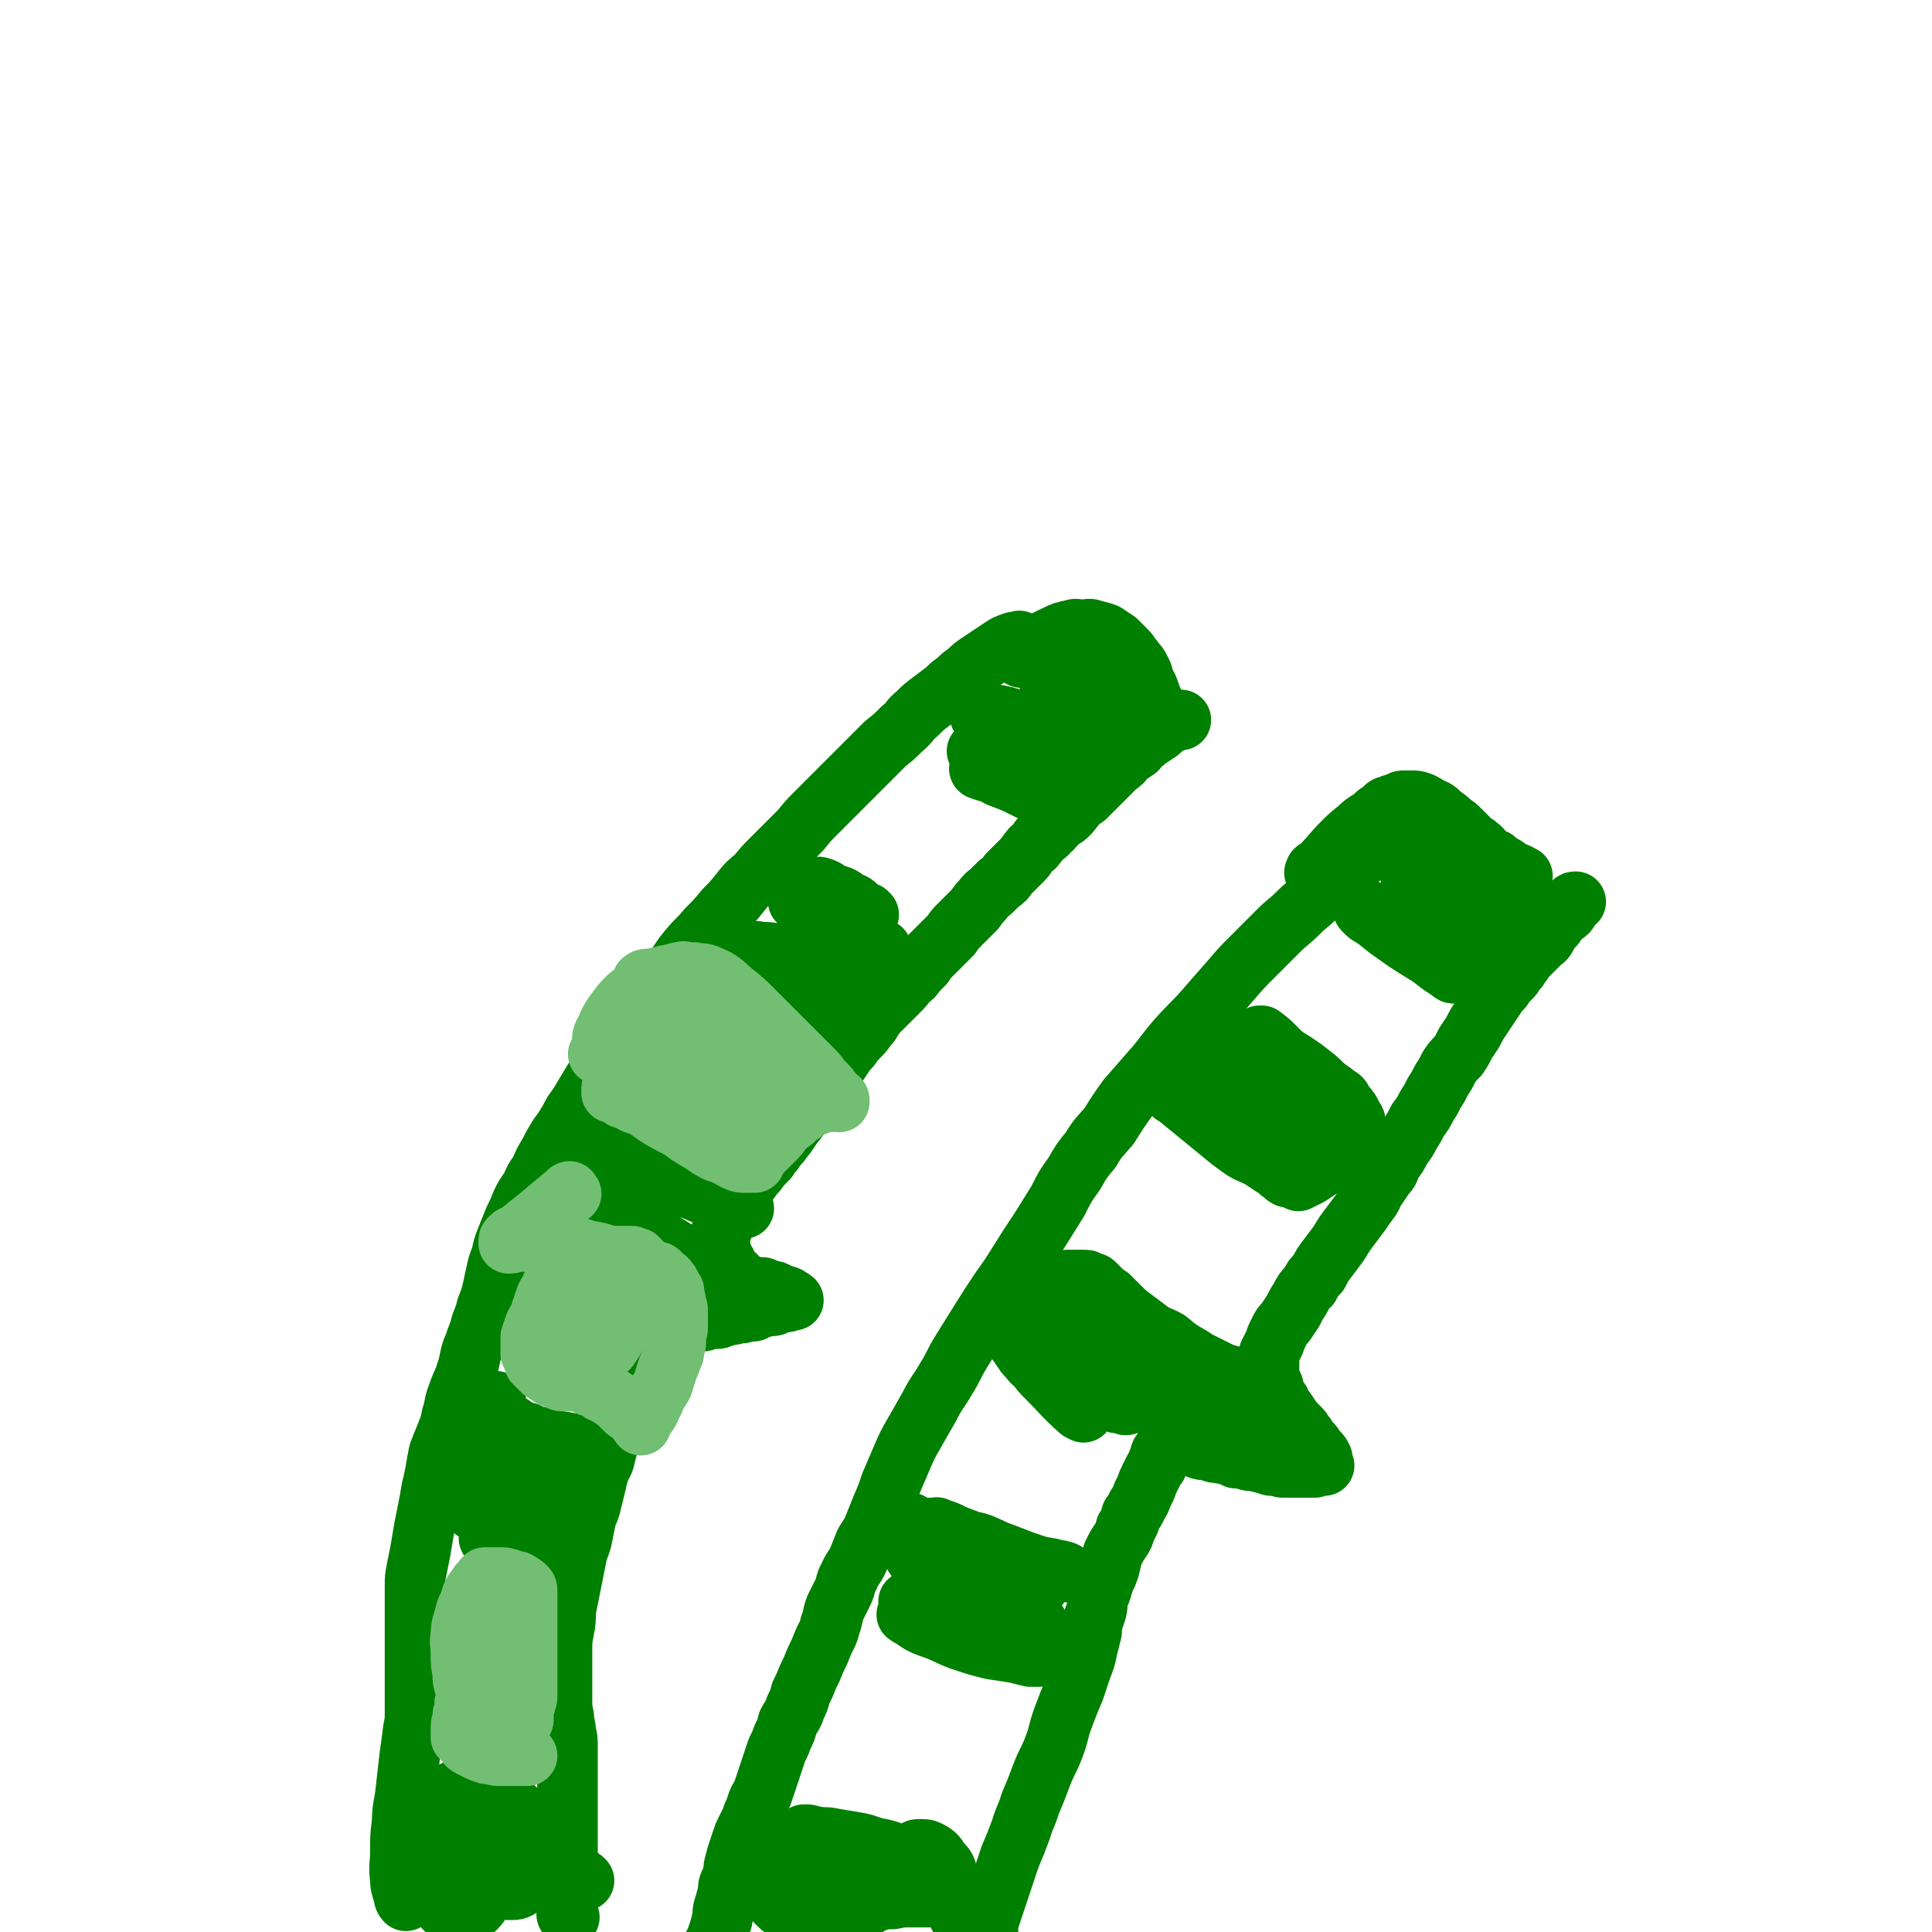
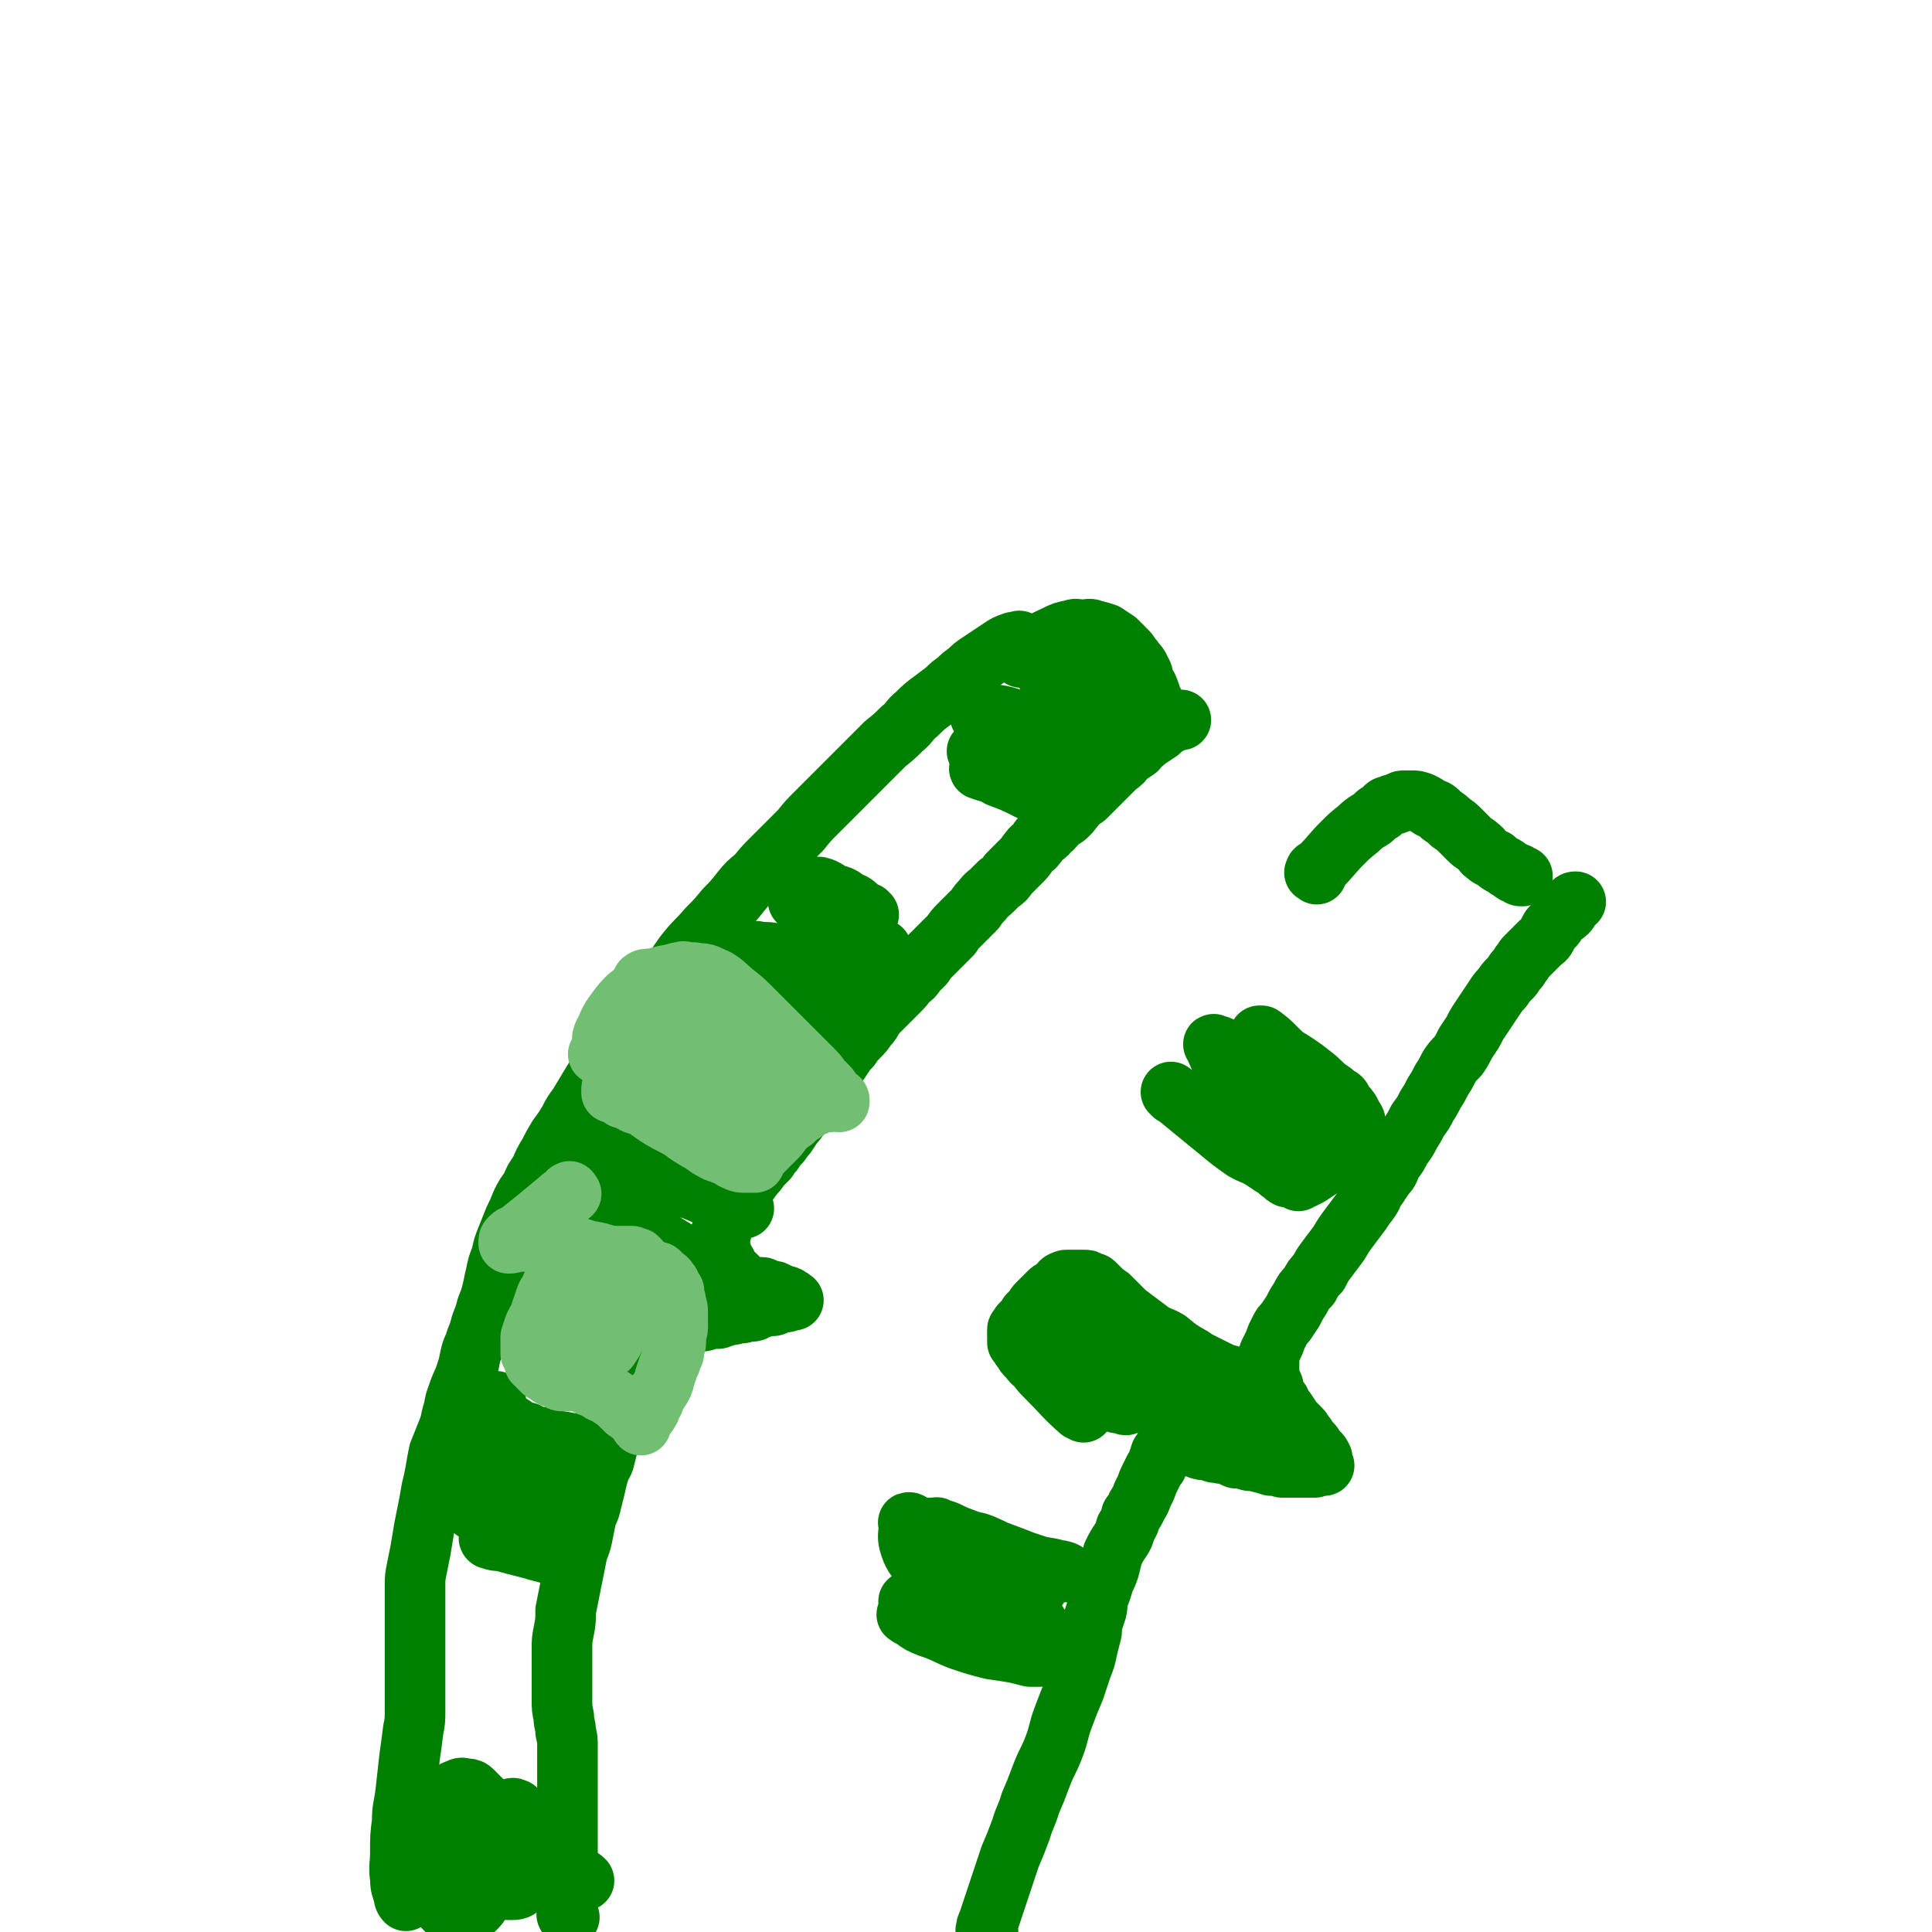
<svg xmlns="http://www.w3.org/2000/svg" viewBox="0 0 1052 1052" version="1.1">
  <g fill="none" stroke="#008000" stroke-width="33" stroke-linecap="round" stroke-linejoin="round">
    <path d="M234,1004c-1,-1 -1,-1 -1,-1 -1,-1 -1,0 -1,0 -1,3 -1,3 -2,6 -2,5 -1,5 -3,9 -1,4 -1,4 -3,8 -1,2 -1,2 -2,5 -1,1 -1,1 -1,3 0,1 0,1 0,1 0,0 -1,-1 -1,-2 -1,-5 -2,-5 -2,-10 -1,-7 0,-7 0,-15 0,-8 0,-8 1,-16 0,-8 1,-8 2,-17 1,-9 1,-9 2,-18 1,-7 1,-7 2,-15 1,-5 1,-5 1,-11 0,-5 0,-5 0,-10 0,-5 0,-5 0,-9 0,-5 0,-5 0,-9 0,-5 0,-5 0,-10 0,-6 0,-6 0,-11 0,-5 0,-5 0,-10 0,-4 0,-4 0,-9 0,-4 0,-4 1,-9 1,-5 1,-5 2,-10 1,-6 1,-6 2,-12 1,-5 1,-5 2,-10 1,-5 1,-5 2,-11 1,-4 1,-4 2,-9 1,-6 1,-6 2,-11 2,-5 2,-5 4,-10 2,-5 2,-5 3,-10 2,-6 1,-6 3,-11 2,-6 2,-5 4,-10 2,-6 2,-6 3,-11 1,-5 2,-5 3,-9 2,-5 2,-5 3,-9 2,-5 2,-5 3,-9 2,-5 2,-5 3,-9 1,-4 1,-5 2,-9 1,-5 1,-5 3,-10 1,-5 1,-5 3,-10 2,-5 2,-5 4,-10 2,-4 2,-4 4,-9 2,-4 2,-4 5,-8 2,-5 2,-5 5,-9 2,-5 2,-5 5,-10 2,-4 2,-4 5,-9 3,-4 3,-4 6,-9 2,-4 2,-4 5,-8 3,-5 3,-5 6,-10 3,-5 3,-5 6,-9 3,-5 3,-5 6,-9 4,-5 4,-5 7,-10 4,-5 4,-6 8,-11 5,-6 5,-6 9,-12 5,-6 5,-6 9,-12 5,-6 4,-6 9,-12 5,-6 5,-5 10,-11 5,-5 5,-5 10,-11 4,-4 4,-4 8,-9 4,-5 4,-5 9,-9 4,-5 4,-5 8,-9 4,-4 4,-4 8,-8 4,-4 4,-4 8,-8 4,-5 4,-5 9,-10 4,-4 4,-4 9,-9 4,-4 4,-4 9,-9 4,-4 4,-4 9,-9 5,-5 5,-5 10,-10 5,-4 5,-4 9,-8 5,-4 4,-5 8,-8 4,-4 4,-4 8,-7 4,-3 4,-3 8,-6 3,-3 3,-3 6,-5 3,-3 3,-3 6,-5 3,-3 3,-3 6,-5 3,-2 3,-2 6,-4 3,-2 3,-2 6,-4 3,-2 3,-2 6,-3 2,-1 2,0 4,-1 " />
    <path d="M310,1044c-1,-1 -1,-1 -1,-1 -1,-1 0,-1 0,-1 0,-4 0,-4 0,-9 0,-5 0,-5 0,-11 0,-5 0,-5 0,-10 0,-5 0,-5 0,-10 0,-5 0,-5 0,-10 0,-5 0,-5 0,-9 0,-4 0,-4 0,-8 0,-4 0,-4 0,-7 0,-4 0,-4 0,-8 0,-5 0,-5 0,-9 0,-4 0,-4 -1,-8 0,-4 -1,-4 -1,-8 -1,-5 -1,-5 -1,-9 0,-4 0,-5 0,-9 0,-4 0,-4 0,-9 0,-5 0,-5 0,-10 0,-5 0,-5 1,-10 1,-5 1,-6 1,-11 1,-5 1,-5 2,-10 1,-5 1,-5 2,-10 1,-5 1,-5 2,-10 1,-5 2,-5 3,-10 1,-5 1,-5 2,-10 1,-4 2,-4 3,-9 1,-4 1,-4 2,-8 1,-4 1,-5 2,-8 1,-4 2,-4 3,-7 1,-4 1,-4 2,-8 1,-3 2,-3 3,-6 1,-3 1,-3 2,-6 1,-3 1,-3 2,-5 1,-3 1,-3 2,-5 1,-3 1,-3 2,-5 1,-2 1,-2 2,-4 1,-2 1,-3 2,-5 1,-2 1,-3 2,-5 1,-2 1,-2 2,-4 1,-1 0,-2 1,-3 1,-2 1,-1 2,-3 1,-1 1,-1 2,-3 1,-1 0,-1 1,-2 0,-1 1,-1 1,-2 0,0 1,0 1,-1 0,-1 0,-1 0,-1 0,-1 0,-1 1,-1 1,-1 1,-1 3,-1 1,0 1,0 3,-1 2,-1 1,-1 4,-2 2,-1 2,0 5,-1 2,-1 2,-1 5,-2 2,0 3,1 5,0 1,0 1,-1 3,-1 0,-1 0,0 1,0 0,0 0,0 0,0 1,0 1,0 1,0 1,0 1,0 2,0 1,0 1,-1 3,-1 1,-1 1,-1 3,-1 2,0 2,0 4,-1 1,0 1,0 3,0 1,0 1,-1 2,-1 1,0 1,0 3,0 0,0 0,0 1,0 1,0 1,-1 2,-1 1,-1 2,-1 3,-1 2,-1 1,-1 3,-1 1,0 2,0 3,0 1,0 1,-1 2,-1 1,-1 1,-1 3,-1 0,0 0,0 1,0 1,0 1,0 1,0 1,0 1,-1 2,-1 1,0 2,0 2,0 -1,-1 -2,-1 -3,-2 -2,-1 -2,0 -3,-1 -2,0 -2,-1 -3,-1 -1,-1 -1,-1 -3,-1 -1,-1 -1,0 -3,-1 -1,0 -1,-1 -2,-1 -2,0 -2,0 -3,0 -2,0 -2,0 -3,0 0,0 0,0 0,0 -1,0 -1,0 -1,0 -1,0 -1,0 -1,0 -3,-2 -3,-3 -5,-5 -1,-1 -1,-1 -2,-2 -1,-1 -1,0 -2,-1 -1,-2 -1,-2 -2,-4 -1,-1 0,-1 -1,-2 0,0 -1,0 -1,0 -1,-1 0,-1 -1,-2 0,-1 0,-1 0,-2 0,-2 -1,-2 -1,-3 0,-2 0,-2 0,-5 0,-2 0,-2 1,-5 1,-3 1,-3 2,-6 1,-3 1,-3 3,-7 2,-3 2,-3 4,-6 2,-3 2,-3 4,-6 2,-2 2,-2 4,-5 2,-2 2,-2 4,-5 2,-2 2,-2 4,-4 1,-2 1,-2 3,-4 1,-2 1,-2 3,-4 2,-2 2,-3 4,-5 2,-3 2,-3 4,-6 3,-3 2,-3 5,-6 2,-2 2,-2 4,-5 2,-3 2,-3 5,-7 2,-3 2,-3 4,-6 2,-4 2,-4 5,-7 2,-3 2,-3 4,-6 2,-3 2,-3 4,-5 2,-3 2,-3 4,-5 3,-3 3,-3 5,-6 3,-3 2,-3 5,-7 3,-3 3,-3 6,-6 3,-3 3,-3 6,-6 3,-3 3,-3 5,-6 3,-2 3,-2 5,-5 2,-2 2,-2 4,-4 2,-3 2,-3 4,-5 3,-3 3,-3 5,-5 3,-3 3,-3 6,-6 2,-3 2,-3 4,-5 3,-3 3,-3 5,-5 2,-2 2,-2 4,-4 2,-3 2,-3 4,-5 2,-3 3,-3 5,-5 2,-2 2,-2 4,-4 3,-2 3,-2 5,-5 2,-2 2,-2 4,-4 2,-2 2,-2 4,-4 2,-2 2,-3 4,-5 1,-2 2,-1 3,-3 2,-2 1,-2 3,-4 1,-1 2,-1 3,-2 1,-1 1,-2 3,-3 2,-2 2,-3 5,-5 2,-1 2,-1 4,-3 2,-2 2,-3 4,-5 2,-2 2,-2 5,-4 2,-2 2,-2 4,-4 2,-2 2,-2 5,-5 2,-2 2,-2 4,-4 2,-2 2,-2 4,-4 3,-2 3,-2 5,-5 3,-2 3,-2 6,-4 2,-3 2,-2 5,-5 3,-2 3,-2 6,-4 2,-1 2,-2 5,-4 2,-1 2,-1 4,-2 2,-1 2,-1 4,-1 " />
-     <path d="M751,461c-1,-1 -1,-2 -1,-1 -1,0 1,1 0,1 -3,3 -5,2 -8,5 -7,5 -7,5 -13,10 -6,6 -5,6 -11,11 -5,5 -6,5 -11,10 -5,5 -6,5 -11,10 -7,7 -7,7 -13,13 -7,7 -7,7 -13,14 -7,8 -7,8 -14,16 -7,8 -8,8 -15,16 -7,8 -6,8 -13,16 -7,8 -7,8 -14,16 -5,7 -5,7 -10,15 -5,6 -6,6 -10,13 -5,6 -5,6 -9,13 -5,7 -5,7 -9,15 -5,8 -5,8 -10,16 -6,9 -6,9 -11,17 -5,8 -5,8 -10,15 -6,9 -6,9 -11,17 -5,8 -5,8 -10,16 -5,8 -4,8 -9,16 -4,7 -5,7 -9,15 -4,7 -4,7 -8,14 -4,7 -4,7 -7,14 -3,7 -3,7 -6,14 -2,6 -2,6 -5,13 -2,5 -2,5 -4,10 -2,5 -2,4 -5,9 -2,5 -2,5 -4,10 -2,4 -3,4 -5,9 -2,3 -1,4 -3,8 -2,4 -2,4 -4,8 -2,5 -1,5 -3,10 -1,5 -2,5 -4,10 -2,5 -2,5 -4,9 -2,5 -2,5 -4,9 -2,5 -2,5 -4,9 -1,4 -1,4 -3,8 -1,4 -2,4 -4,8 -1,4 -1,4 -3,8 -1,3 -1,3 -3,7 -1,3 -1,3 -2,6 -1,3 -1,3 -2,6 -1,3 -1,3 -2,6 -1,3 -1,3 -2,6 -2,3 -2,3 -3,6 -1,3 -1,3 -2,5 -1,3 -1,3 -2,5 -1,2 -1,2 -2,4 -1,2 -1,2 -2,5 -1,3 -1,3 -2,6 -1,3 -1,3 -2,7 -1,3 0,3 -1,6 -1,3 -1,3 -2,5 -1,3 0,3 -1,6 -1,4 -1,4 -2,7 -1,4 0,4 -1,7 -1,4 -1,4 -2,7 -1,3 -1,3 -2,5 -1,2 -1,2 -1,4 0,1 0,1 0,2 0,1 -1,1 -1,2 " />
    <path d="M538,1052c-1,-1 -2,-1 -1,-1 0,-2 0,-2 1,-4 3,-9 3,-9 6,-18 3,-9 3,-9 6,-18 3,-7 3,-7 6,-15 2,-7 3,-7 5,-14 3,-7 3,-7 6,-15 3,-8 4,-8 7,-16 3,-8 2,-8 5,-16 3,-8 3,-8 6,-15 2,-6 2,-6 4,-12 2,-5 2,-5 3,-10 1,-4 1,-4 2,-8 1,-3 0,-3 1,-7 1,-3 1,-3 2,-6 1,-4 0,-4 1,-7 2,-5 2,-5 3,-9 2,-4 2,-4 3,-7 1,-4 1,-4 2,-8 2,-4 2,-4 4,-7 2,-3 2,-3 3,-7 2,-3 2,-3 3,-7 2,-3 2,-2 3,-5 2,-3 2,-3 3,-6 1,-2 1,-2 2,-4 1,-3 1,-3 2,-5 1,-2 1,-2 2,-4 1,-2 1,-2 2,-3 1,-2 0,-2 1,-3 1,-2 0,-2 1,-3 0,-1 0,-1 1,-1 1,-1 1,-1 2,-1 0,0 -1,-1 -1,-1 0,0 1,0 1,0 0,0 0,-1 0,-1 0,0 1,0 1,0 1,0 1,-1 3,-1 2,0 2,0 5,0 2,0 2,0 4,0 3,0 2,1 5,2 3,1 3,0 6,1 2,1 2,1 4,1 3,1 3,0 5,1 3,1 3,1 5,2 3,0 3,0 6,1 3,1 3,0 6,1 4,1 4,1 7,2 3,0 3,0 6,1 2,0 2,0 5,0 2,0 2,0 4,0 2,0 2,0 3,0 2,0 2,0 3,0 2,0 2,0 3,0 1,-1 1,-1 3,-1 1,0 1,0 2,0 0,0 -1,-1 -1,-2 0,-1 0,-1 0,-2 -1,-2 -1,-2 -2,-3 -1,-1 -1,-1 -2,-2 -1,-2 -1,-2 -2,-3 -2,-2 -2,-2 -3,-4 -2,-2 -1,-2 -3,-4 -2,-2 -2,-2 -4,-4 -2,-3 -2,-3 -4,-6 -2,-2 -2,-2 -3,-5 -2,-2 -2,-2 -3,-5 -1,-2 0,-2 -1,-4 -1,-2 -1,-2 -2,-4 0,-2 0,-2 0,-5 0,-2 0,-2 0,-4 0,-2 0,-2 0,-4 1,-2 1,-2 2,-4 1,-2 1,-2 2,-5 1,-2 1,-2 2,-4 1,-2 1,-2 3,-4 2,-3 2,-3 4,-6 2,-4 2,-4 4,-7 2,-4 2,-4 5,-7 2,-4 2,-4 5,-7 2,-4 2,-4 5,-8 3,-4 3,-4 6,-8 3,-5 3,-5 6,-9 3,-4 3,-4 6,-8 2,-3 2,-3 5,-7 2,-3 1,-3 4,-7 2,-3 2,-3 4,-6 3,-3 2,-3 4,-7 3,-4 3,-4 5,-8 3,-4 3,-4 5,-8 2,-3 2,-3 4,-7 3,-4 3,-4 5,-8 2,-3 2,-3 4,-7 2,-3 2,-3 4,-7 2,-3 2,-3 4,-7 2,-3 2,-3 5,-6 2,-3 2,-3 4,-7 2,-3 2,-3 4,-6 2,-4 2,-4 4,-7 2,-3 2,-3 4,-6 2,-3 2,-3 4,-6 2,-3 2,-3 4,-5 2,-3 2,-3 4,-5 2,-2 2,-2 3,-4 2,-2 2,-2 3,-4 2,-2 1,-2 3,-4 2,-2 2,-2 4,-4 2,-2 2,-2 4,-4 1,-1 2,-1 3,-3 1,-2 1,-2 2,-4 1,-2 2,-1 3,-3 1,-2 1,-2 3,-4 1,-1 2,-1 3,-2 1,-1 1,-1 2,-3 1,-1 0,-1 1,-2 1,-1 1,-1 2,-1 " />
    <path d="M717,476c-1,-1 -2,-1 -1,-1 0,-2 1,-1 3,-3 6,-6 6,-7 12,-13 4,-4 4,-4 9,-8 2,-2 2,-2 5,-4 2,-1 2,-1 4,-3 1,-1 1,-1 3,-2 1,-1 1,-1 2,-2 1,-1 1,-1 2,-1 2,-1 2,-1 3,-1 1,0 1,-1 3,-1 1,-1 1,-1 3,-1 2,0 2,0 4,0 2,0 2,0 5,1 2,1 2,1 5,3 3,1 3,1 6,4 3,2 3,2 5,4 3,2 3,2 5,4 3,3 3,3 5,5 3,3 3,2 5,4 3,2 2,3 4,4 2,2 3,2 5,3 2,2 2,2 4,3 2,1 2,1 3,2 2,1 2,1 3,2 1,1 2,0 3,1 0,0 0,1 1,1 0,0 1,0 1,0 " />
    <path d="M556,358c-1,-1 -2,-1 -1,-1 0,-1 1,-1 3,-2 8,-4 8,-5 17,-9 4,-2 4,-2 9,-3 2,-1 3,0 5,0 3,0 4,-1 6,0 4,1 4,1 7,2 3,2 3,2 6,4 3,3 3,3 5,5 3,3 2,3 4,5 2,3 3,3 4,6 2,3 1,3 2,6 2,3 2,3 3,6 1,2 0,2 1,4 0,1 1,1 1,1 " />
    <path d="M245,996c-1,-1 -1,-2 -1,-1 -1,2 -1,3 -1,6 -1,15 -2,15 -3,29 0,3 0,3 1,6 0,2 0,2 2,4 1,1 1,1 4,2 2,1 2,1 4,1 4,0 4,0 6,-2 4,-4 4,-4 6,-8 3,-6 3,-6 4,-12 2,-6 2,-6 2,-11 0,-5 1,-6 0,-11 0,-4 -1,-4 -2,-9 -1,-4 -1,-4 -3,-8 -2,-2 -2,-2 -4,-4 -2,-2 -2,-2 -3,-3 -1,-1 -2,-1 -3,-1 -2,0 -2,-1 -4,0 -2,1 -3,1 -4,2 -3,3 -3,4 -4,7 -2,5 -2,5 -3,9 -1,6 -1,6 0,11 0,4 1,4 2,8 1,3 1,3 2,5 2,2 2,2 4,3 2,1 3,1 5,1 3,0 3,1 6,0 4,-1 4,-2 7,-4 3,-2 3,-2 5,-5 3,-3 3,-3 5,-6 2,-2 2,-2 3,-5 1,-2 1,-2 2,-5 1,-2 1,-2 1,-4 0,-2 0,-2 0,-4 0,0 0,0 0,-1 0,-1 0,-1 -1,-1 -1,-1 -1,0 -2,0 -2,1 -2,0 -4,2 -3,2 -3,2 -5,5 -2,4 -2,4 -3,9 -1,5 0,5 0,10 0,4 0,5 2,9 0,2 0,2 2,5 1,1 2,1 4,3 1,1 2,1 4,1 3,0 4,0 7,-3 4,-3 4,-4 7,-8 3,-5 3,-5 5,-10 2,-4 2,-4 3,-7 0,-2 0,-2 0,-3 0,0 0,-1 0,0 0,2 -1,3 -1,6 0,3 0,4 1,6 2,3 2,3 4,5 2,2 2,2 5,4 3,2 3,2 6,3 2,1 2,1 3,2 " />
-     <path d="M484,1013c-1,-1 -1,-1 -1,-1 -2,-1 -2,-1 -4,-1 -5,-1 -4,-2 -9,-3 -7,-2 -7,-2 -15,-4 -3,-1 -3,-1 -5,-1 -2,0 -2,0 -4,0 -2,0 -2,0 -3,1 -2,2 -2,3 -3,5 -2,4 -2,4 -2,7 0,4 -1,4 0,7 1,4 1,4 3,6 3,3 3,3 6,4 4,2 4,2 8,2 4,0 4,1 8,0 3,0 3,-1 5,-2 2,-1 2,-1 4,-3 1,-1 1,-1 2,-3 1,-1 1,-2 1,-3 -1,-3 -1,-3 -3,-5 -3,-3 -4,-3 -8,-5 -6,-3 -6,-4 -12,-5 -6,-1 -6,0 -13,0 -5,0 -5,0 -10,1 -4,1 -4,0 -8,3 -2,2 -3,2 -4,6 -1,3 -1,4 0,8 2,4 2,5 6,9 3,3 4,4 9,6 5,2 5,2 11,2 6,0 6,0 12,-2 5,-1 5,-1 9,-4 4,-2 4,-2 8,-5 2,-1 2,-1 4,-3 1,0 1,0 2,-1 0,-1 -1,-1 -1,-2 -1,-2 -1,-2 -3,-5 -2,-3 -2,-3 -6,-7 -4,-3 -4,-3 -9,-6 -4,-2 -4,-2 -8,-3 -3,-2 -3,-1 -5,-2 -2,0 -3,-2 -3,-1 -1,1 0,2 0,4 2,4 2,5 5,8 4,4 4,4 9,6 6,3 6,4 13,5 6,1 7,1 13,1 6,0 6,0 12,0 3,0 3,0 6,0 2,0 2,0 4,0 0,0 0,0 1,0 0,0 -1,-1 -1,-1 -1,-3 0,-3 -2,-5 -3,-4 -3,-3 -7,-6 -4,-3 -4,-4 -9,-6 -5,-2 -6,-2 -11,-3 -6,-2 -5,-2 -11,-3 -6,-1 -6,-1 -12,-2 -4,-1 -4,0 -9,-1 -3,0 -2,-1 -5,-1 -1,0 -2,0 -1,0 0,1 1,2 3,3 6,4 6,4 13,8 7,5 7,5 15,10 7,3 7,3 14,6 5,2 5,2 10,4 2,1 3,0 6,1 1,0 1,1 3,1 0,0 0,0 0,0 0,-1 0,-2 -1,-3 0,-4 0,-4 -1,-7 -1,-4 -1,-4 -2,-8 0,-1 0,-1 0,-3 0,-2 -1,-2 0,-3 1,-1 1,-1 3,-1 3,0 3,0 5,1 4,2 4,3 6,6 3,3 3,3 4,7 2,4 2,4 3,8 1,3 1,3 2,6 1,3 1,3 1,5 0,1 0,1 0,2 0,0 0,1 0,1 0,-1 0,-1 -1,-2 -1,-2 -1,-2 -3,-4 -2,-2 -2,-2 -5,-3 -4,-1 -4,-1 -8,-1 -5,0 -5,0 -10,0 -4,0 -4,0 -9,1 -4,0 -4,0 -8,1 -4,1 -3,2 -7,3 -3,1 -3,1 -7,2 -3,1 -3,1 -7,2 -4,1 -4,0 -8,1 -3,0 -3,1 -7,1 -3,0 -3,0 -6,0 -2,0 -3,0 -5,-1 -2,-1 -2,-2 -4,-4 -2,-2 -2,-2 -4,-5 -1,-2 -1,-2 -1,-5 0,-1 -1,-1 0,-2 1,-1 1,-1 3,-1 3,0 3,1 6,2 4,1 5,1 8,3 3,1 3,1 6,4 1,1 1,1 3,3 1,1 2,1 4,3 2,1 1,1 4,3 2,1 2,1 5,2 1,0 1,0 2,0 " />
    <path d="M495,880c-1,-1 -2,-1 -1,-1 0,-1 0,0 1,0 1,1 1,1 2,2 4,3 4,3 9,5 9,3 9,4 17,7 9,3 9,3 17,5 7,1 7,1 13,2 4,1 4,1 8,2 2,0 2,0 4,0 0,0 1,0 1,0 -4,-1 -5,-1 -9,-2 -7,-2 -7,-2 -13,-5 -8,-3 -8,-3 -15,-6 -7,-3 -7,-3 -14,-6 -6,-3 -6,-3 -12,-6 -3,-2 -3,-2 -5,-3 -2,-1 -1,-1 -2,-2 -1,0 -2,0 -1,0 0,0 1,0 2,0 5,0 5,0 9,0 6,1 6,1 12,2 7,1 7,1 14,2 6,2 6,2 13,3 5,2 5,2 10,3 3,1 3,0 6,1 1,0 1,1 3,1 0,0 1,0 1,0 -3,-1 -5,-1 -8,-3 -6,-4 -6,-4 -12,-9 -7,-6 -7,-5 -14,-12 -6,-6 -6,-6 -11,-13 -4,-5 -3,-5 -7,-10 -2,-2 -2,-2 -3,-4 0,-1 0,-2 0,-1 2,1 3,2 6,4 5,4 4,4 9,8 5,3 5,3 11,7 4,2 5,2 10,5 4,2 4,2 9,4 3,1 3,2 6,3 1,0 1,0 3,0 1,0 2,1 1,1 0,0 -1,-1 -2,-2 -5,-2 -5,-2 -10,-5 -5,-4 -5,-4 -11,-7 -6,-3 -6,-3 -11,-5 -5,-2 -5,-2 -10,-3 -3,-2 -3,-2 -6,-3 -3,-2 -3,-2 -5,-3 -2,-2 -2,-1 -4,-3 0,0 0,-1 0,-1 -1,0 -2,0 -1,0 0,0 1,0 3,0 6,1 6,1 12,4 8,3 8,3 16,6 8,3 8,3 16,6 5,2 5,2 11,4 4,2 4,2 8,3 3,1 3,1 6,1 2,0 3,0 3,0 0,0 -2,-1 -4,-1 -7,-2 -7,-1 -13,-3 -8,-2 -8,-2 -15,-5 -7,-3 -6,-3 -13,-6 -5,-2 -5,-1 -10,-3 -3,-1 -3,-1 -6,-2 -2,-1 -2,-1 -5,-2 -1,0 -1,0 -2,0 -1,0 -1,-1 -1,0 0,3 0,4 1,7 2,6 2,6 6,11 4,6 4,6 9,11 5,5 5,5 10,9 4,4 4,4 8,7 3,1 3,1 6,3 1,1 1,1 3,2 0,0 1,-1 1,-1 -1,-1 -1,-1 -2,-2 -4,-4 -3,-5 -8,-10 -6,-7 -6,-7 -13,-13 -7,-7 -7,-7 -15,-14 -6,-5 -6,-5 -12,-9 -3,-3 -3,-2 -7,-4 -2,-1 -2,-2 -3,-2 -1,0 0,0 0,1 0,5 -1,6 0,10 2,7 3,7 7,13 3,6 3,6 7,11 2,4 2,4 6,7 2,3 2,3 4,5 2,1 2,1 4,2 1,0 1,0 1,0 " />
    <path d="M590,769c-1,-1 -1,-1 -1,-1 -1,-1 -1,0 -1,0 -9,-8 -9,-9 -18,-18 -3,-3 -3,-3 -6,-7 -3,-2 -2,-2 -4,-4 -2,-2 -2,-2 -3,-4 -1,-1 -1,-1 -2,-3 -1,-1 -1,-1 -1,-1 0,-1 0,-1 0,-1 1,0 1,1 3,1 6,2 7,1 13,5 9,4 8,5 17,9 8,5 8,5 17,9 8,4 8,4 16,8 5,3 5,3 10,5 5,2 5,2 9,4 3,1 3,1 5,2 1,0 1,1 3,1 0,0 1,0 1,0 -2,-2 -3,-3 -6,-5 -6,-5 -6,-5 -13,-10 -6,-5 -6,-6 -13,-11 -6,-4 -6,-3 -13,-8 -4,-3 -4,-3 -9,-7 -3,-2 -3,-2 -7,-4 -2,-1 -2,-1 -4,-3 -1,-1 -1,-1 -2,-2 0,-1 -1,-1 0,-1 1,-1 2,0 4,1 8,2 8,1 16,4 9,4 9,5 19,9 10,4 10,4 19,8 9,4 9,4 17,8 7,3 7,3 14,6 5,1 5,1 10,3 3,1 3,1 6,3 1,1 2,1 3,3 1,0 1,1 1,2 0,1 0,1 0,2 0,0 0,0 0,0 -2,1 -2,1 -4,1 -5,0 -5,1 -9,0 -8,-1 -8,-1 -15,-4 -8,-3 -8,-3 -16,-8 -7,-5 -7,-5 -14,-11 -6,-6 -6,-6 -12,-12 -4,-4 -4,-5 -8,-10 -2,-3 -2,-3 -4,-6 -2,-1 -2,-1 -3,-3 -1,-1 -1,-2 -1,-2 1,-1 2,0 3,1 7,3 8,3 14,6 8,4 8,5 15,9 7,4 7,4 14,7 6,3 6,3 12,6 4,2 4,2 8,3 3,1 3,1 5,2 0,0 1,0 1,0 -1,0 -2,0 -3,0 -5,-2 -5,-1 -11,-4 -7,-3 -7,-4 -13,-8 -7,-4 -7,-4 -13,-9 -5,-3 -6,-2 -11,-6 -4,-3 -4,-3 -8,-6 -4,-3 -4,-3 -7,-6 -3,-3 -3,-3 -6,-6 -3,-2 -3,-2 -5,-4 -1,-1 -1,-1 -3,-3 -1,-1 -1,0 -3,-1 -1,-1 -1,-1 -3,-1 -1,0 -1,0 -2,0 -2,0 -2,0 -4,0 -1,0 -1,0 -3,0 -1,0 -1,0 -3,1 -1,1 -1,1 -2,3 -1,0 -1,0 -2,1 -2,1 -2,1 -3,2 -2,2 -2,2 -3,3 -2,2 -2,2 -3,3 -2,2 -1,2 -2,3 -2,2 -2,2 -3,3 -1,2 -1,2 -2,3 -1,1 -1,1 -2,2 -1,1 0,1 -1,2 0,1 -1,0 -1,1 0,1 0,1 0,2 0,1 0,1 0,2 2,3 2,4 4,6 4,5 4,5 8,8 4,3 4,3 8,6 4,3 4,3 8,5 4,2 4,2 7,4 4,2 4,2 7,3 3,1 3,1 5,2 3,1 3,0 5,1 1,0 1,1 3,1 0,0 0,0 1,0 0,0 0,0 1,0 0,0 0,0 0,0 1,0 1,1 2,1 " />
    <path d="M639,596c-1,-1 -2,-2 -1,-1 1,1 2,1 4,3 11,9 11,9 22,18 6,5 6,5 13,10 5,3 5,2 10,5 3,2 3,2 6,4 2,1 2,1 4,3 2,1 2,2 4,3 0,0 0,-1 1,-1 0,0 -1,1 -1,1 0,0 0,-1 0,-1 -3,-4 -4,-4 -7,-7 -5,-5 -5,-6 -11,-11 -5,-4 -5,-4 -10,-9 -4,-3 -4,-3 -8,-6 -3,-2 -3,-2 -6,-4 -1,-1 -2,-1 -3,-2 0,0 -1,-1 0,0 2,0 3,1 6,2 6,4 5,5 11,8 7,4 7,4 13,7 6,3 6,4 11,7 4,2 4,2 8,4 2,1 3,0 5,1 1,0 3,2 3,1 -2,-2 -4,-3 -7,-6 -6,-6 -6,-6 -12,-12 -6,-6 -6,-6 -12,-12 -4,-6 -4,-7 -9,-13 -3,-4 -4,-4 -7,-9 -2,-3 -2,-3 -3,-6 -1,-1 0,-1 -1,-3 0,-1 -2,-2 -1,-1 2,0 4,1 7,3 7,5 8,4 15,9 8,5 7,6 15,12 7,5 7,5 14,10 5,3 4,4 9,7 3,2 3,3 7,5 1,0 2,0 3,1 0,0 -1,2 -1,2 0,-1 0,-2 -1,-3 -3,-6 -3,-5 -7,-10 -5,-7 -6,-7 -11,-13 -5,-6 -5,-6 -10,-12 -3,-4 -4,-4 -7,-8 -3,-2 -3,-2 -5,-5 -1,-2 -1,-2 -2,-3 -1,0 -2,0 -1,0 0,0 1,0 1,0 4,3 4,3 7,6 5,5 5,5 10,8 6,4 6,4 11,8 4,3 4,4 8,7 3,2 3,2 5,4 1,1 1,0 2,1 1,1 0,1 1,2 2,3 2,2 4,5 1,2 1,2 2,4 1,1 1,1 1,3 0,1 0,1 0,2 0,1 1,1 1,2 0,2 -1,2 -1,3 -1,1 0,2 -1,3 -2,2 -2,2 -5,5 -2,2 -3,2 -6,4 -3,2 -3,2 -7,5 -3,2 -3,2 -6,4 -2,1 -2,1 -4,2 -1,0 -2,0 -2,0 -1,0 0,1 0,1 " />
-     <path d="M744,496c-1,-1 -1,-2 -1,-1 -1,0 -1,0 0,1 2,2 2,2 4,3 6,4 6,5 12,9 7,5 7,5 15,10 5,3 5,3 10,7 3,2 3,2 6,4 1,1 1,1 2,1 0,0 1,0 1,0 -1,-1 -1,-1 -2,-2 -3,-4 -3,-4 -5,-7 -4,-5 -4,-5 -7,-9 -4,-5 -4,-4 -8,-8 -3,-3 -3,-3 -6,-6 -1,-2 -2,-1 -2,-3 -1,-1 -1,-1 0,-1 2,-1 2,-1 4,-1 4,0 5,-1 9,0 6,2 6,2 11,5 6,2 6,3 11,6 4,2 4,3 7,5 2,2 2,3 4,4 1,1 2,1 2,2 1,1 0,1 0,1 -1,0 -1,0 -2,-1 -5,-3 -5,-3 -9,-6 -5,-4 -6,-4 -10,-7 -5,-4 -5,-4 -9,-8 -4,-4 -4,-4 -7,-8 -3,-3 -3,-3 -5,-6 -1,-2 -1,-3 -1,-5 0,-1 0,-2 0,-2 0,-1 1,0 1,0 4,2 4,2 8,5 6,4 6,4 12,9 5,4 5,4 10,8 4,3 4,3 8,6 2,2 2,2 5,4 1,1 1,1 3,2 0,0 0,-1 0,0 0,0 0,1 0,1 -1,-1 -1,-2 -1,-3 -4,-4 -5,-3 -8,-7 -6,-7 -6,-7 -11,-14 -5,-7 -5,-6 -10,-13 -3,-5 -3,-5 -6,-10 -1,-1 -2,-3 -2,-3 0,-1 2,0 3,2 5,3 5,3 11,7 6,4 6,5 12,9 5,4 5,4 10,8 3,3 3,3 7,5 2,2 2,2 4,3 1,1 1,1 1,1 " />
    <path d="M268,838c-1,-1 -1,-2 -1,-1 -1,0 -1,1 0,1 3,1 3,1 6,1 7,2 7,2 15,4 7,2 7,2 15,4 3,1 3,1 7,2 2,0 3,0 3,0 0,-1 -1,-1 -3,-2 -6,-3 -6,-3 -12,-6 -7,-3 -7,-4 -13,-7 -6,-3 -6,-3 -12,-6 -3,-2 -3,-2 -7,-3 -2,-1 -2,0 -4,-1 -1,0 -2,-1 -1,-1 0,0 1,0 3,1 4,1 4,1 8,2 5,1 5,1 10,2 3,1 3,1 7,2 2,0 2,0 4,0 0,0 1,0 1,0 -3,0 -4,0 -8,-1 -6,-1 -6,-1 -12,-3 -4,-1 -4,-1 -9,-2 -3,-1 -3,-1 -6,-2 0,0 -1,1 -1,0 -2,-1 -1,-1 -2,-2 -1,-2 -1,-2 -1,-3 0,-2 0,-3 1,-4 2,-3 2,-4 5,-5 4,-3 4,-3 9,-4 6,-1 6,0 12,0 5,0 5,0 11,0 3,0 3,0 6,0 2,0 2,0 4,0 0,0 0,0 1,0 0,0 1,0 0,0 0,-1 -1,-1 -2,-2 -4,-3 -4,-4 -7,-6 -4,-3 -5,-3 -9,-5 -4,-2 -4,-2 -7,-4 -3,-2 -3,-1 -6,-3 -3,-1 -3,-1 -5,-3 -2,-1 -2,-1 -3,-2 -1,-1 -1,-2 -1,-1 1,0 2,1 4,1 6,1 6,1 12,2 7,1 6,2 13,3 6,1 6,0 12,1 4,0 4,1 8,1 2,0 4,0 4,0 -1,0 -3,0 -6,0 -6,-1 -6,-1 -13,-3 -5,-1 -6,0 -11,-3 -5,-1 -5,-2 -10,-5 -3,-1 -3,-1 -6,-4 -1,-1 -1,-1 -2,-4 0,-1 0,-1 0,-2 0,-1 0,-1 1,-2 0,0 0,0 0,0 " />
    <path d="M323,673c-1,-1 -2,-1 -1,-1 0,-1 0,0 1,0 5,1 5,1 9,3 9,2 10,2 19,4 9,4 9,4 18,8 7,3 7,3 14,6 4,2 4,2 8,5 3,1 2,2 5,3 0,0 1,-1 1,-1 -4,-4 -5,-4 -10,-8 -9,-5 -9,-5 -17,-10 -10,-6 -9,-6 -19,-11 -7,-3 -7,-3 -15,-6 -5,-2 -5,-2 -11,-4 -4,-2 -4,-2 -8,-3 -2,-1 -2,-1 -3,-2 -1,0 -3,0 -2,0 3,2 5,2 9,5 8,4 8,4 16,8 9,4 9,5 19,9 6,4 6,3 13,6 4,2 3,3 7,5 2,1 3,1 4,1 0,0 -2,0 -3,-1 -6,-3 -7,-3 -13,-7 -8,-5 -8,-5 -16,-11 -7,-5 -6,-5 -13,-11 -5,-4 -5,-4 -10,-9 -3,-3 -3,-3 -5,-7 -1,-2 -1,-2 -2,-4 -1,-2 -1,-2 -1,-4 0,-1 0,-1 0,-3 0,-1 0,-1 1,-1 3,-1 3,-2 6,-2 8,1 8,1 16,4 10,3 10,3 19,7 10,3 10,4 19,7 7,3 7,3 14,6 4,1 4,1 9,3 2,1 2,1 4,1 0,0 0,0 0,0 -2,-1 -3,0 -6,-2 -6,-2 -6,-3 -13,-5 -8,-4 -8,-4 -16,-7 -7,-4 -7,-4 -14,-7 -6,-4 -6,-3 -12,-7 -3,-3 -3,-3 -6,-6 -1,-2 -1,-2 -2,-3 -1,-1 -2,0 -1,0 1,0 2,0 4,0 6,1 6,1 13,2 7,2 7,2 15,4 6,2 6,2 12,4 4,2 4,2 8,3 3,1 3,0 5,1 1,0 1,1 1,1 1,1 1,0 1,0 " />
    <path d="M423,546c-1,-1 -1,-2 -1,-1 -1,0 -1,1 0,1 2,1 2,0 4,1 6,3 6,3 11,6 6,3 6,3 13,6 3,2 3,2 6,3 2,1 3,2 3,2 1,0 0,-1 -1,-1 -4,-4 -4,-4 -8,-7 -7,-5 -7,-5 -13,-10 -7,-5 -7,-5 -13,-10 -4,-4 -4,-4 -8,-7 -2,-2 -2,-1 -4,-3 -1,-1 -2,-1 -2,-2 0,-1 1,-1 2,-1 5,0 5,1 10,2 6,2 6,2 13,4 5,2 5,2 11,5 3,2 3,2 7,4 2,1 2,1 4,2 1,0 2,2 1,2 -4,-2 -5,-3 -9,-6 -7,-3 -7,-3 -13,-5 -6,-3 -6,-3 -12,-6 -4,-1 -4,-1 -8,-3 -2,-1 -2,-1 -5,-3 0,-1 -1,-1 -1,-1 0,0 1,0 2,0 4,1 4,0 9,1 6,1 6,1 11,2 5,2 5,2 10,3 5,1 5,1 9,1 3,0 3,0 5,0 1,0 2,1 3,0 0,-1 -1,-2 -2,-4 -2,-4 -2,-4 -5,-8 -3,-4 -3,-4 -6,-9 -3,-3 -3,-3 -6,-7 -2,-3 -2,-3 -4,-5 -1,-1 -2,-2 -1,-1 2,1 3,2 6,4 5,4 5,4 10,8 4,3 5,2 9,5 4,2 3,3 7,5 3,1 3,1 6,2 2,1 2,1 5,2 1,0 2,0 2,0 -2,-1 -3,-2 -5,-4 -4,-4 -4,-4 -8,-8 -4,-4 -4,-4 -9,-9 -4,-3 -4,-3 -8,-7 -3,-3 -3,-3 -5,-5 -1,0 -2,-1 -1,-1 0,0 1,0 2,0 4,1 4,2 8,4 4,1 4,1 8,4 3,1 3,1 6,4 1,1 1,1 3,2 0,0 1,0 1,0 0,1 0,1 0,2 0,0 1,-1 1,-1 " />
    <path d="M535,419c-1,-1 -1,-2 -1,-1 -1,0 -1,1 0,1 5,2 5,1 10,4 8,3 8,3 16,7 7,3 7,4 15,7 3,1 4,1 8,2 1,0 2,1 2,0 0,-1 -1,-2 -2,-3 -4,-4 -4,-4 -8,-7 -6,-4 -6,-4 -12,-8 -6,-5 -6,-5 -12,-11 -4,-4 -4,-4 -8,-9 -3,-3 -4,-3 -6,-6 -1,-2 -1,-2 -2,-4 0,-1 -2,-1 -1,-1 2,-1 3,-1 7,-1 6,1 6,1 12,3 7,2 7,2 14,4 5,2 5,2 10,3 4,1 4,1 7,2 2,0 2,1 4,1 0,0 1,0 2,0 0,0 -1,-1 -1,-2 -2,-3 -1,-3 -3,-7 -2,-5 -3,-5 -6,-11 -3,-4 -3,-4 -6,-9 -2,-3 -2,-3 -4,-6 -1,-1 -1,-1 -2,-3 0,0 0,-1 0,0 2,1 2,2 4,3 5,4 5,4 9,8 5,3 5,3 9,6 4,3 4,3 7,6 3,1 3,1 6,3 1,0 1,0 3,1 1,0 1,1 2,1 0,-1 -1,-2 -2,-4 -2,-4 -2,-4 -4,-8 -2,-4 -2,-4 -5,-8 -1,-3 -2,-3 -3,-5 -1,-1 -1,-2 -1,-1 1,0 2,1 4,3 3,3 3,2 6,5 2,2 2,3 4,5 2,2 2,1 3,3 1,2 1,2 1,4 0,2 0,2 -1,4 -2,3 -2,4 -4,6 -3,3 -3,3 -7,5 -6,3 -7,3 -13,5 -8,2 -9,1 -17,2 -8,1 -8,1 -16,1 -6,0 -6,0 -12,0 -3,0 -3,0 -7,0 -1,0 -2,0 -2,0 " />
  </g>
  <g fill="none" stroke="#72BF73" stroke-width="33" stroke-linecap="round" stroke-linejoin="round">
-     <path d="M276,883c-1,-1 -1,-1 -1,-1 -1,-1 -1,0 -1,0 -1,1 0,1 -1,3 -1,4 -1,4 -3,9 -2,9 -3,9 -5,17 -3,9 -3,9 -5,17 -1,6 -1,6 -2,12 -1,3 -1,3 -1,7 0,2 -1,2 0,4 0,0 1,-1 2,-1 2,-1 2,0 3,-1 3,-2 3,-2 4,-5 2,-2 2,-2 4,-5 1,-3 1,-3 2,-6 1,-3 1,-3 2,-7 1,-3 1,-3 1,-7 0,-4 0,-4 0,-8 0,-4 0,-4 0,-7 0,-4 0,-4 0,-7 0,-3 0,-3 0,-6 0,-3 0,-3 0,-5 0,-3 0,-3 -1,-6 0,-3 0,-3 -1,-5 -1,-2 -1,-2 -2,-3 -1,-1 -1,-1 -1,-2 0,-1 0,-1 0,-1 0,-1 -1,-1 -1,0 -1,2 -1,2 -2,5 -1,5 -2,5 -2,11 -1,7 0,7 0,14 0,6 -1,6 0,12 0,5 1,5 2,10 1,3 1,3 2,7 0,2 0,2 1,4 0,1 1,1 2,1 1,-1 1,-2 2,-4 1,-2 1,-2 2,-5 1,-5 1,-5 1,-10 0,-6 0,-6 0,-13 -1,-6 -1,-6 -2,-13 -1,-5 -1,-5 -2,-10 -1,-4 -1,-4 -2,-7 -1,-2 -1,-2 -1,-4 -1,-1 -1,-2 -1,-3 0,-1 -1,-1 -1,-2 0,-1 0,-1 0,-1 0,-1 0,-1 -1,-1 0,0 0,0 -1,0 -1,0 -1,0 -2,0 -2,1 -2,2 -3,3 -3,4 -3,4 -4,8 -2,4 -3,4 -4,9 -1,4 -2,5 -2,10 -1,5 0,5 0,11 0,5 0,5 1,10 0,4 0,4 1,7 1,3 1,3 2,5 1,2 0,2 1,3 0,1 0,1 1,2 1,0 1,0 2,0 0,0 0,1 0,1 1,0 1,0 3,0 1,0 1,0 2,0 0,0 0,-1 1,-1 1,-1 2,0 3,-1 2,-1 2,-1 3,-2 2,-2 2,-2 3,-4 1,-3 1,-3 2,-6 1,-3 1,-3 2,-6 0,-3 0,-3 0,-6 0,-4 0,-4 0,-8 0,-4 -1,-4 -2,-9 -1,-4 -1,-4 -3,-8 -1,-3 -1,-3 -2,-6 -1,-2 -1,-2 -3,-4 -1,-2 -1,-2 -2,-3 -1,-1 -1,-1 -1,-2 -1,-1 -1,-1 -1,-2 0,0 0,0 0,0 0,-1 -1,0 -1,0 -2,2 -2,1 -3,3 -3,4 -3,4 -4,8 -1,5 -1,5 -2,9 0,4 0,4 0,8 0,3 0,3 0,6 0,3 0,3 0,6 0,2 0,2 0,4 0,3 0,3 0,5 0,2 0,2 0,3 0,1 0,1 0,2 0,0 0,0 0,0 0,1 0,1 0,1 0,1 0,1 0,2 1,2 1,2 2,4 2,2 2,2 4,3 2,2 2,1 4,3 2,1 1,2 3,3 1,1 2,0 3,1 1,0 1,1 2,1 1,1 1,0 2,1 2,0 2,0 3,1 1,0 1,0 2,1 1,0 1,1 2,1 1,0 1,0 2,0 0,0 0,0 0,0 1,0 0,0 0,1 0,1 0,1 0,3 0,1 -1,1 -1,2 -1,1 0,1 0,2 0,0 0,1 0,1 0,-1 0,-2 0,-3 1,-3 1,-3 2,-5 1,-1 1,-1 1,-3 0,-2 0,-2 0,-4 0,-2 1,-2 1,-3 0,-2 1,-2 1,-4 0,-3 0,-3 0,-5 0,-3 0,-3 0,-6 0,-5 0,-5 0,-9 0,-4 0,-4 0,-8 0,-4 0,-4 0,-8 0,-3 0,-3 0,-5 0,-2 0,-2 0,-3 0,-1 0,-1 0,-1 0,-1 0,-1 0,-1 0,-2 0,-2 0,-4 0,-1 0,-1 0,-2 0,-1 0,-1 0,-1 0,-1 0,-1 0,-2 0,-1 0,-1 0,-2 0,0 0,0 0,0 0,-1 0,-1 0,-1 0,-1 0,-1 -1,-2 -1,-1 -1,-1 -3,-2 -1,-1 -1,-1 -3,-1 -1,-1 -2,-1 -3,-1 -2,-1 -2,-1 -5,-1 -1,0 -1,0 -3,0 -1,0 -1,0 -2,0 -1,0 -1,0 -2,0 -1,0 -1,0 -1,0 -1,1 -1,1 -1,2 -1,3 -1,3 -2,6 -1,4 -1,4 -2,9 -1,3 -1,4 -1,8 0,3 0,3 0,6 0,3 -1,3 -1,6 0,2 0,2 0,4 0,3 0,3 0,6 0,3 -1,3 -1,5 0,3 -1,3 -1,5 0,2 0,2 0,4 0,2 0,2 -1,4 0,2 -1,2 -1,4 0,1 0,1 0,2 0,1 0,1 0,2 0,1 -1,1 -1,2 0,1 0,1 0,3 0,1 -1,1 -1,3 0,2 0,2 0,4 0,1 0,1 0,2 0,0 0,0 0,0 1,1 1,1 2,2 1,1 1,2 3,3 2,1 2,1 4,2 2,1 2,1 5,2 1,0 1,0 3,0 1,0 1,1 3,1 1,0 1,0 2,0 1,0 1,0 2,0 1,0 1,0 2,0 1,0 1,0 2,0 1,0 1,0 2,0 1,0 1,0 2,0 0,0 0,0 1,0 1,0 1,0 1,0 1,0 1,0 1,0 1,0 1,0 1,0 " />
    <path d="M327,694c-1,-1 -1,-2 -1,-1 -1,0 0,1 -1,1 -1,1 -1,1 -2,1 -5,1 -6,0 -10,2 -6,3 -6,4 -10,8 -4,4 -4,5 -7,9 -3,4 -3,4 -5,8 -1,3 -1,3 -2,6 0,2 0,2 0,4 0,2 0,2 0,4 0,0 0,0 0,1 0,0 1,0 1,0 1,0 1,0 2,0 2,0 3,0 5,-1 4,-2 4,-3 7,-6 4,-4 4,-4 7,-8 4,-4 3,-4 7,-9 3,-3 3,-3 6,-7 2,-3 2,-3 4,-6 1,-2 0,-2 1,-3 0,-1 1,-2 1,-1 -1,2 -2,3 -4,6 -2,5 -2,5 -5,9 -1,4 -1,4 -3,8 0,2 0,2 -1,5 -1,2 -1,2 -1,4 0,0 0,0 0,1 0,1 0,1 0,2 0,0 0,0 0,1 0,0 0,0 0,1 0,0 0,0 0,0 0,1 0,1 0,1 0,1 -1,1 0,1 2,1 2,1 4,0 3,-2 4,-2 6,-4 3,-3 3,-3 5,-6 3,-4 4,-4 6,-7 3,-4 2,-4 4,-8 2,-4 2,-4 3,-7 1,-2 1,-2 1,-5 0,0 0,-1 0,0 0,0 0,0 -1,1 -2,2 -2,1 -4,3 -3,3 -3,3 -5,6 -2,3 -2,3 -4,7 -2,4 -3,4 -5,9 -2,5 -3,5 -5,10 -2,4 -1,4 -3,8 -1,2 -1,2 -2,5 -1,1 -1,3 -1,3 0,-1 1,-2 3,-4 1,0 1,0 2,-1 0,-1 0,-1 0,-1 0,0 0,0 0,1 -1,1 -2,1 -3,3 -1,1 -1,1 -2,2 -1,1 -1,1 -2,1 0,0 0,1 -1,1 -1,0 -1,0 -1,0 -1,0 -1,0 -2,0 -1,0 -1,0 -2,0 -2,0 -2,0 -3,-1 -2,-1 -2,-1 -3,-1 -2,-1 -2,-1 -3,-2 -2,-1 -2,-1 -3,-2 -1,-1 -1,-1 -2,-2 -1,-1 0,-1 -1,-1 0,-1 -1,-1 -1,-1 0,-1 0,-1 0,-2 0,-2 -1,-2 -1,-3 0,-2 0,-2 0,-3 0,-2 0,-2 0,-4 0,-2 0,-2 1,-4 1,-2 0,-2 1,-4 1,-3 1,-2 2,-5 1,-2 0,-2 1,-4 1,-3 1,-3 2,-6 1,-3 2,-3 3,-6 1,-2 1,-2 2,-5 1,-2 1,-2 2,-4 1,-2 0,-2 1,-4 0,-1 1,-1 1,-2 0,-1 0,-1 0,-1 0,-1 0,-1 0,-1 0,-1 1,-1 1,-2 0,-1 0,-1 0,-1 1,0 2,1 3,1 2,1 2,1 4,1 3,1 3,1 5,1 4,0 4,0 7,0 3,0 3,0 6,0 4,0 4,0 7,0 3,0 3,0 5,0 1,0 1,1 3,1 0,0 0,0 0,0 0,0 0,1 0,1 0,0 1,0 1,0 0,0 0,1 0,1 0,2 1,2 1,3 0,2 0,2 0,4 0,3 -1,3 -1,5 -1,3 0,4 -1,6 -1,3 -1,3 -3,6 -1,3 -1,3 -2,6 -1,3 -1,3 -3,5 -2,3 -2,3 -4,6 -1,2 -1,2 -3,5 -1,2 -2,1 -4,4 -1,1 0,1 -2,3 0,1 -1,1 -1,2 -1,1 0,1 0,2 0,0 0,-1 -1,-1 " />
    <path d="M407,564c-1,-1 -1,-1 -1,-1 -1,-1 0,-1 0,-1 -1,-1 -1,-1 -2,-2 -4,-4 -3,-5 -7,-8 -3,-3 -4,-4 -8,-5 -3,-1 -4,-1 -7,0 -5,1 -5,2 -9,5 -5,4 -4,4 -8,9 -4,5 -4,5 -8,11 -3,6 -3,6 -6,12 -2,4 -2,4 -3,8 -1,3 -2,3 -2,5 -1,1 0,1 0,1 1,1 1,0 2,0 3,-2 3,-2 6,-3 4,-2 4,-2 7,-4 5,-3 4,-4 8,-7 5,-4 5,-4 8,-8 4,-4 4,-4 7,-8 3,-4 3,-4 6,-7 2,-3 2,-3 3,-5 1,-1 1,-1 2,-2 0,-1 0,-2 0,-1 -1,0 -1,1 -3,2 -3,2 -3,1 -6,3 -3,2 -2,2 -5,4 -2,2 -3,2 -5,4 -1,1 -1,1 -2,3 0,0 0,0 -1,1 " />
    <path d="M351,535c-1,-1 -2,-1 -1,-1 1,-1 2,-1 5,-1 4,-1 4,-1 8,-2 8,-1 9,-2 17,-1 5,0 5,1 10,3 5,3 5,4 10,8 5,4 5,4 10,9 4,4 4,4 8,8 4,4 4,4 9,9 4,4 4,4 8,8 4,4 4,4 7,7 3,3 3,3 5,6 2,2 2,2 4,4 1,1 1,2 2,3 1,1 1,1 2,2 1,1 1,1 1,1 0,0 1,0 1,1 0,0 0,0 0,1 0,0 0,-1 -1,-1 -2,0 -2,0 -4,1 -1,0 -1,0 -3,0 -1,0 -1,0 -3,1 -2,1 -2,1 -5,2 -2,1 -2,1 -4,3 -3,1 -3,1 -5,4 -3,2 -3,2 -6,5 -2,3 -2,3 -4,5 -3,3 -3,3 -5,5 -2,2 -2,2 -4,4 -1,2 -1,2 -2,3 0,1 0,1 0,1 0,0 0,0 -1,0 0,0 0,0 -1,0 -2,0 -2,0 -3,0 -3,0 -3,0 -5,-1 -3,-1 -3,-2 -6,-3 -4,-2 -4,-1 -7,-3 -4,-2 -4,-3 -8,-5 -5,-3 -5,-3 -9,-6 -5,-3 -6,-3 -11,-6 -5,-3 -4,-3 -9,-6 -3,-2 -4,-1 -7,-3 -2,-1 -1,-1 -3,-2 -1,0 -1,0 -1,0 -1,0 -1,0 -1,0 0,-1 0,-2 0,-3 1,-2 1,-2 3,-5 2,-3 1,-3 4,-6 3,-4 3,-3 6,-7 4,-5 4,-5 7,-10 4,-5 4,-5 8,-11 2,-5 2,-5 5,-10 1,-4 1,-4 3,-8 1,-2 1,-2 2,-5 0,-1 0,-1 0,-2 0,-1 1,-1 1,-1 0,-1 0,0 -1,0 -3,0 -3,-1 -5,-1 -5,1 -5,1 -9,3 -5,3 -5,4 -10,8 -4,3 -4,4 -8,8 -4,4 -4,4 -8,9 -3,4 -2,4 -5,8 -2,3 -2,3 -4,6 -1,1 0,2 -1,3 -1,0 -2,0 -1,0 0,0 2,0 3,0 4,-2 4,-2 8,-4 5,-3 5,-3 9,-7 5,-4 5,-4 9,-8 3,-4 3,-4 6,-8 3,-3 3,-3 5,-7 2,-2 1,-3 3,-5 0,-1 1,0 1,-1 1,-1 1,-1 0,-1 -1,-1 -2,-1 -4,-1 -3,0 -3,0 -7,1 -4,1 -4,1 -8,3 -4,3 -4,3 -9,7 -3,3 -3,3 -6,7 -3,4 -3,4 -5,8 -1,4 -2,3 -3,7 0,1 0,2 0,4 0,0 0,0 0,1 1,0 1,0 2,1 2,1 2,1 4,1 3,0 3,0 6,0 4,0 4,-1 7,-1 4,-1 4,0 8,-1 3,-1 3,-1 6,-3 3,-1 3,0 5,-1 2,-1 2,-1 3,-2 1,0 1,0 2,0 0,0 0,0 0,0 0,2 0,2 0,4 0,3 -1,3 0,7 1,4 1,4 3,8 2,5 2,5 4,8 3,5 3,5 7,8 4,3 4,3 8,5 5,3 5,3 9,5 5,2 5,2 9,3 4,1 4,1 7,1 2,0 2,0 4,0 0,0 1,0 1,0 0,0 0,-1 0,-1 0,-3 1,-3 0,-6 -1,-4 -1,-4 -3,-8 -2,-4 -2,-4 -4,-9 -1,-3 -1,-3 -3,-7 -1,-2 -1,-2 -2,-4 0,-1 0,-1 0,-2 0,0 -1,0 -1,0 0,0 0,0 1,1 2,1 2,1 4,2 1,1 1,2 2,2 1,1 1,0 1,0 0,0 0,1 0,1 1,1 1,0 2,1 1,1 1,1 1,2 1,2 1,2 1,4 0,3 0,3 -1,5 -1,3 -1,3 -2,5 -2,3 -2,3 -4,4 -2,1 -2,1 -3,1 -2,1 -2,1 -4,1 -4,-1 -4,-2 -7,-4 -4,-3 -5,-2 -8,-7 -5,-4 -4,-5 -7,-10 -3,-4 -3,-4 -5,-7 -2,-3 -2,-3 -3,-5 -1,-1 -1,-1 -2,-2 -1,-1 -1,0 -2,-1 -1,-1 -1,-1 -2,-2 -1,0 -1,0 -2,0 -2,0 -1,-1 -3,-1 -1,0 -2,0 -3,0 -2,0 -2,0 -4,1 -3,1 -3,1 -5,2 -4,2 -4,2 -7,5 -3,3 -3,3 -6,6 -2,3 -3,3 -5,6 -2,2 -2,2 -3,5 -1,1 -1,1 -1,3 0,0 0,0 0,1 " />
    <path d="M311,650c-1,-1 -1,-2 -1,-1 -1,0 0,0 -1,1 -2,2 -2,1 -4,3 -6,5 -6,5 -12,10 -5,4 -5,4 -10,8 -2,2 -3,1 -5,3 -1,1 -1,1 -1,2 0,0 0,0 0,1 3,0 3,-1 6,-1 6,0 6,0 12,0 6,1 6,1 13,2 6,1 6,1 12,3 6,1 6,1 12,3 4,1 4,1 9,3 4,1 4,1 8,2 1,1 2,1 3,1 3,1 2,2 4,2 2,1 2,0 3,1 1,1 1,1 2,2 1,1 2,1 3,3 1,1 1,1 1,2 1,2 1,2 2,3 0,2 0,2 0,3 1,2 1,2 1,3 0,2 1,2 1,5 0,2 0,2 0,4 0,3 0,3 0,5 0,2 -1,2 -1,4 0,2 0,2 0,4 0,2 -1,2 -1,4 0,2 0,2 -1,4 -1,3 -1,3 -2,5 -1,3 -1,3 -2,6 -1,4 -1,4 -3,7 -2,3 -2,3 -3,6 -2,3 -1,3 -3,6 -1,2 -2,2 -3,4 -1,1 -1,1 -1,1 0,1 0,2 0,2 -1,-1 -1,-2 -3,-4 -2,-2 -2,-2 -5,-4 -2,-2 -2,-2 -5,-5 -3,-2 -3,-2 -6,-4 -3,-1 -3,-1 -5,-3 -4,-1 -4,-1 -7,-3 -3,-1 -3,-1 -6,-2 " />
  </g>
</svg>